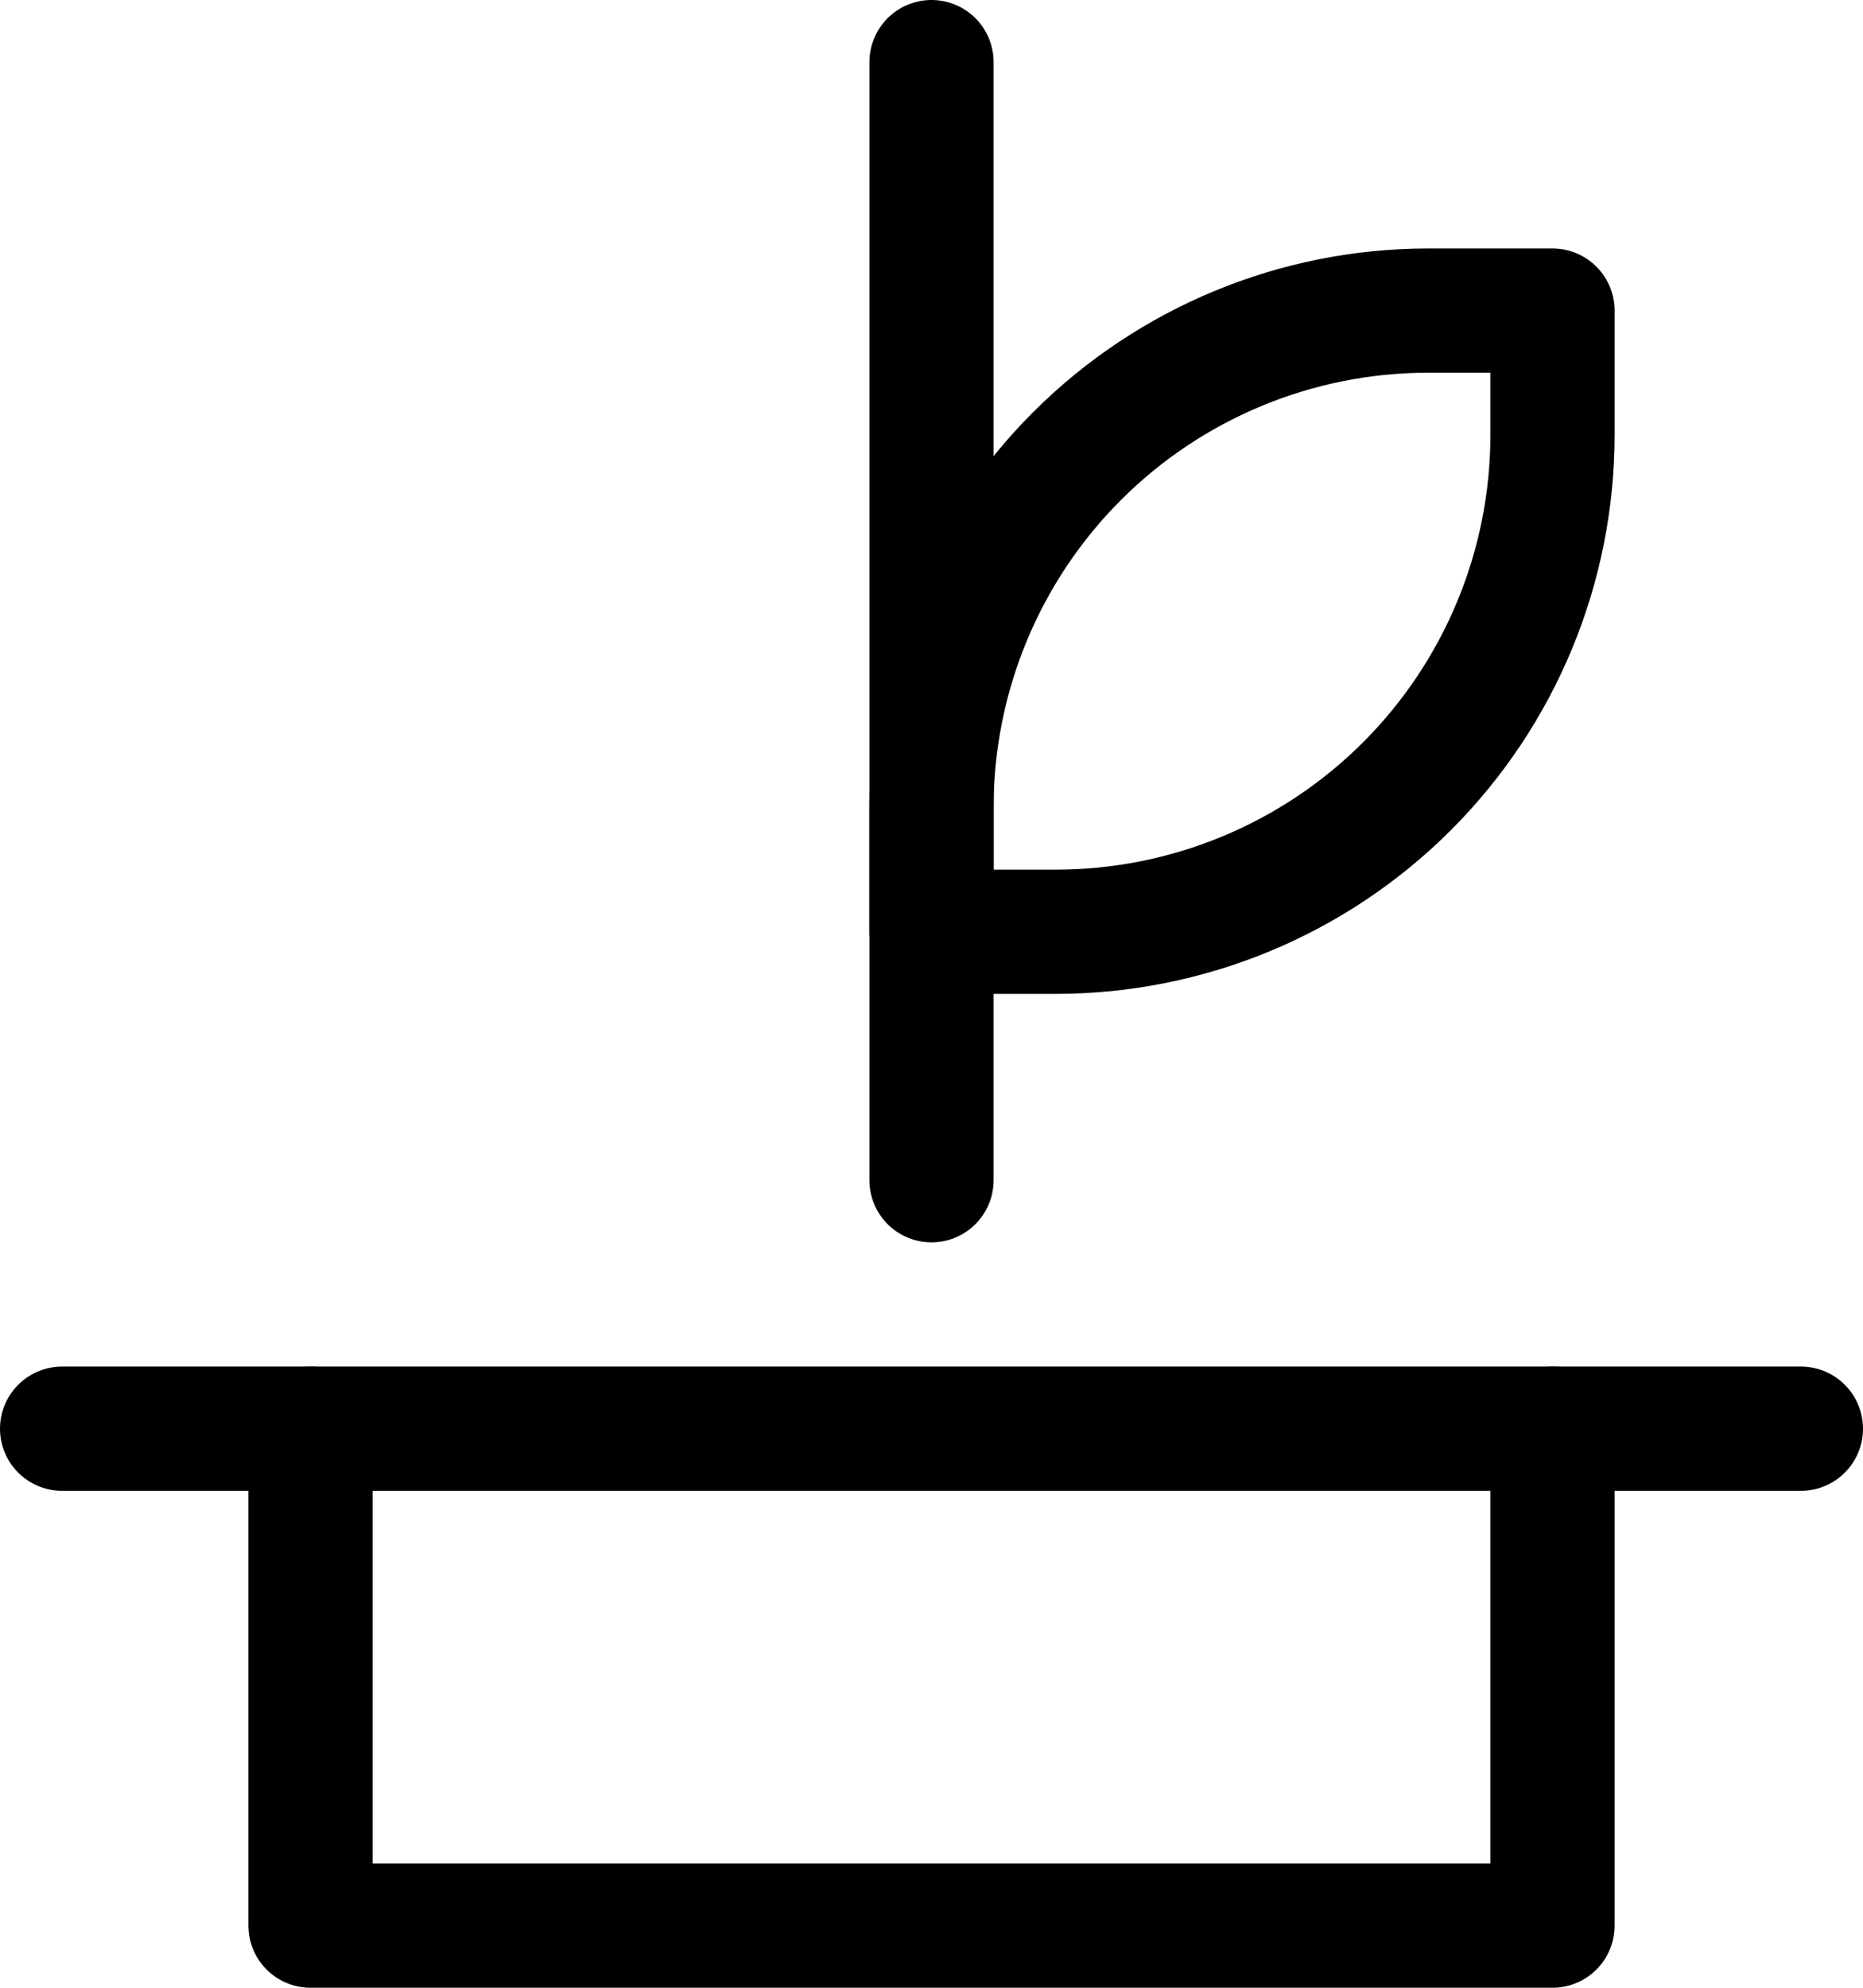
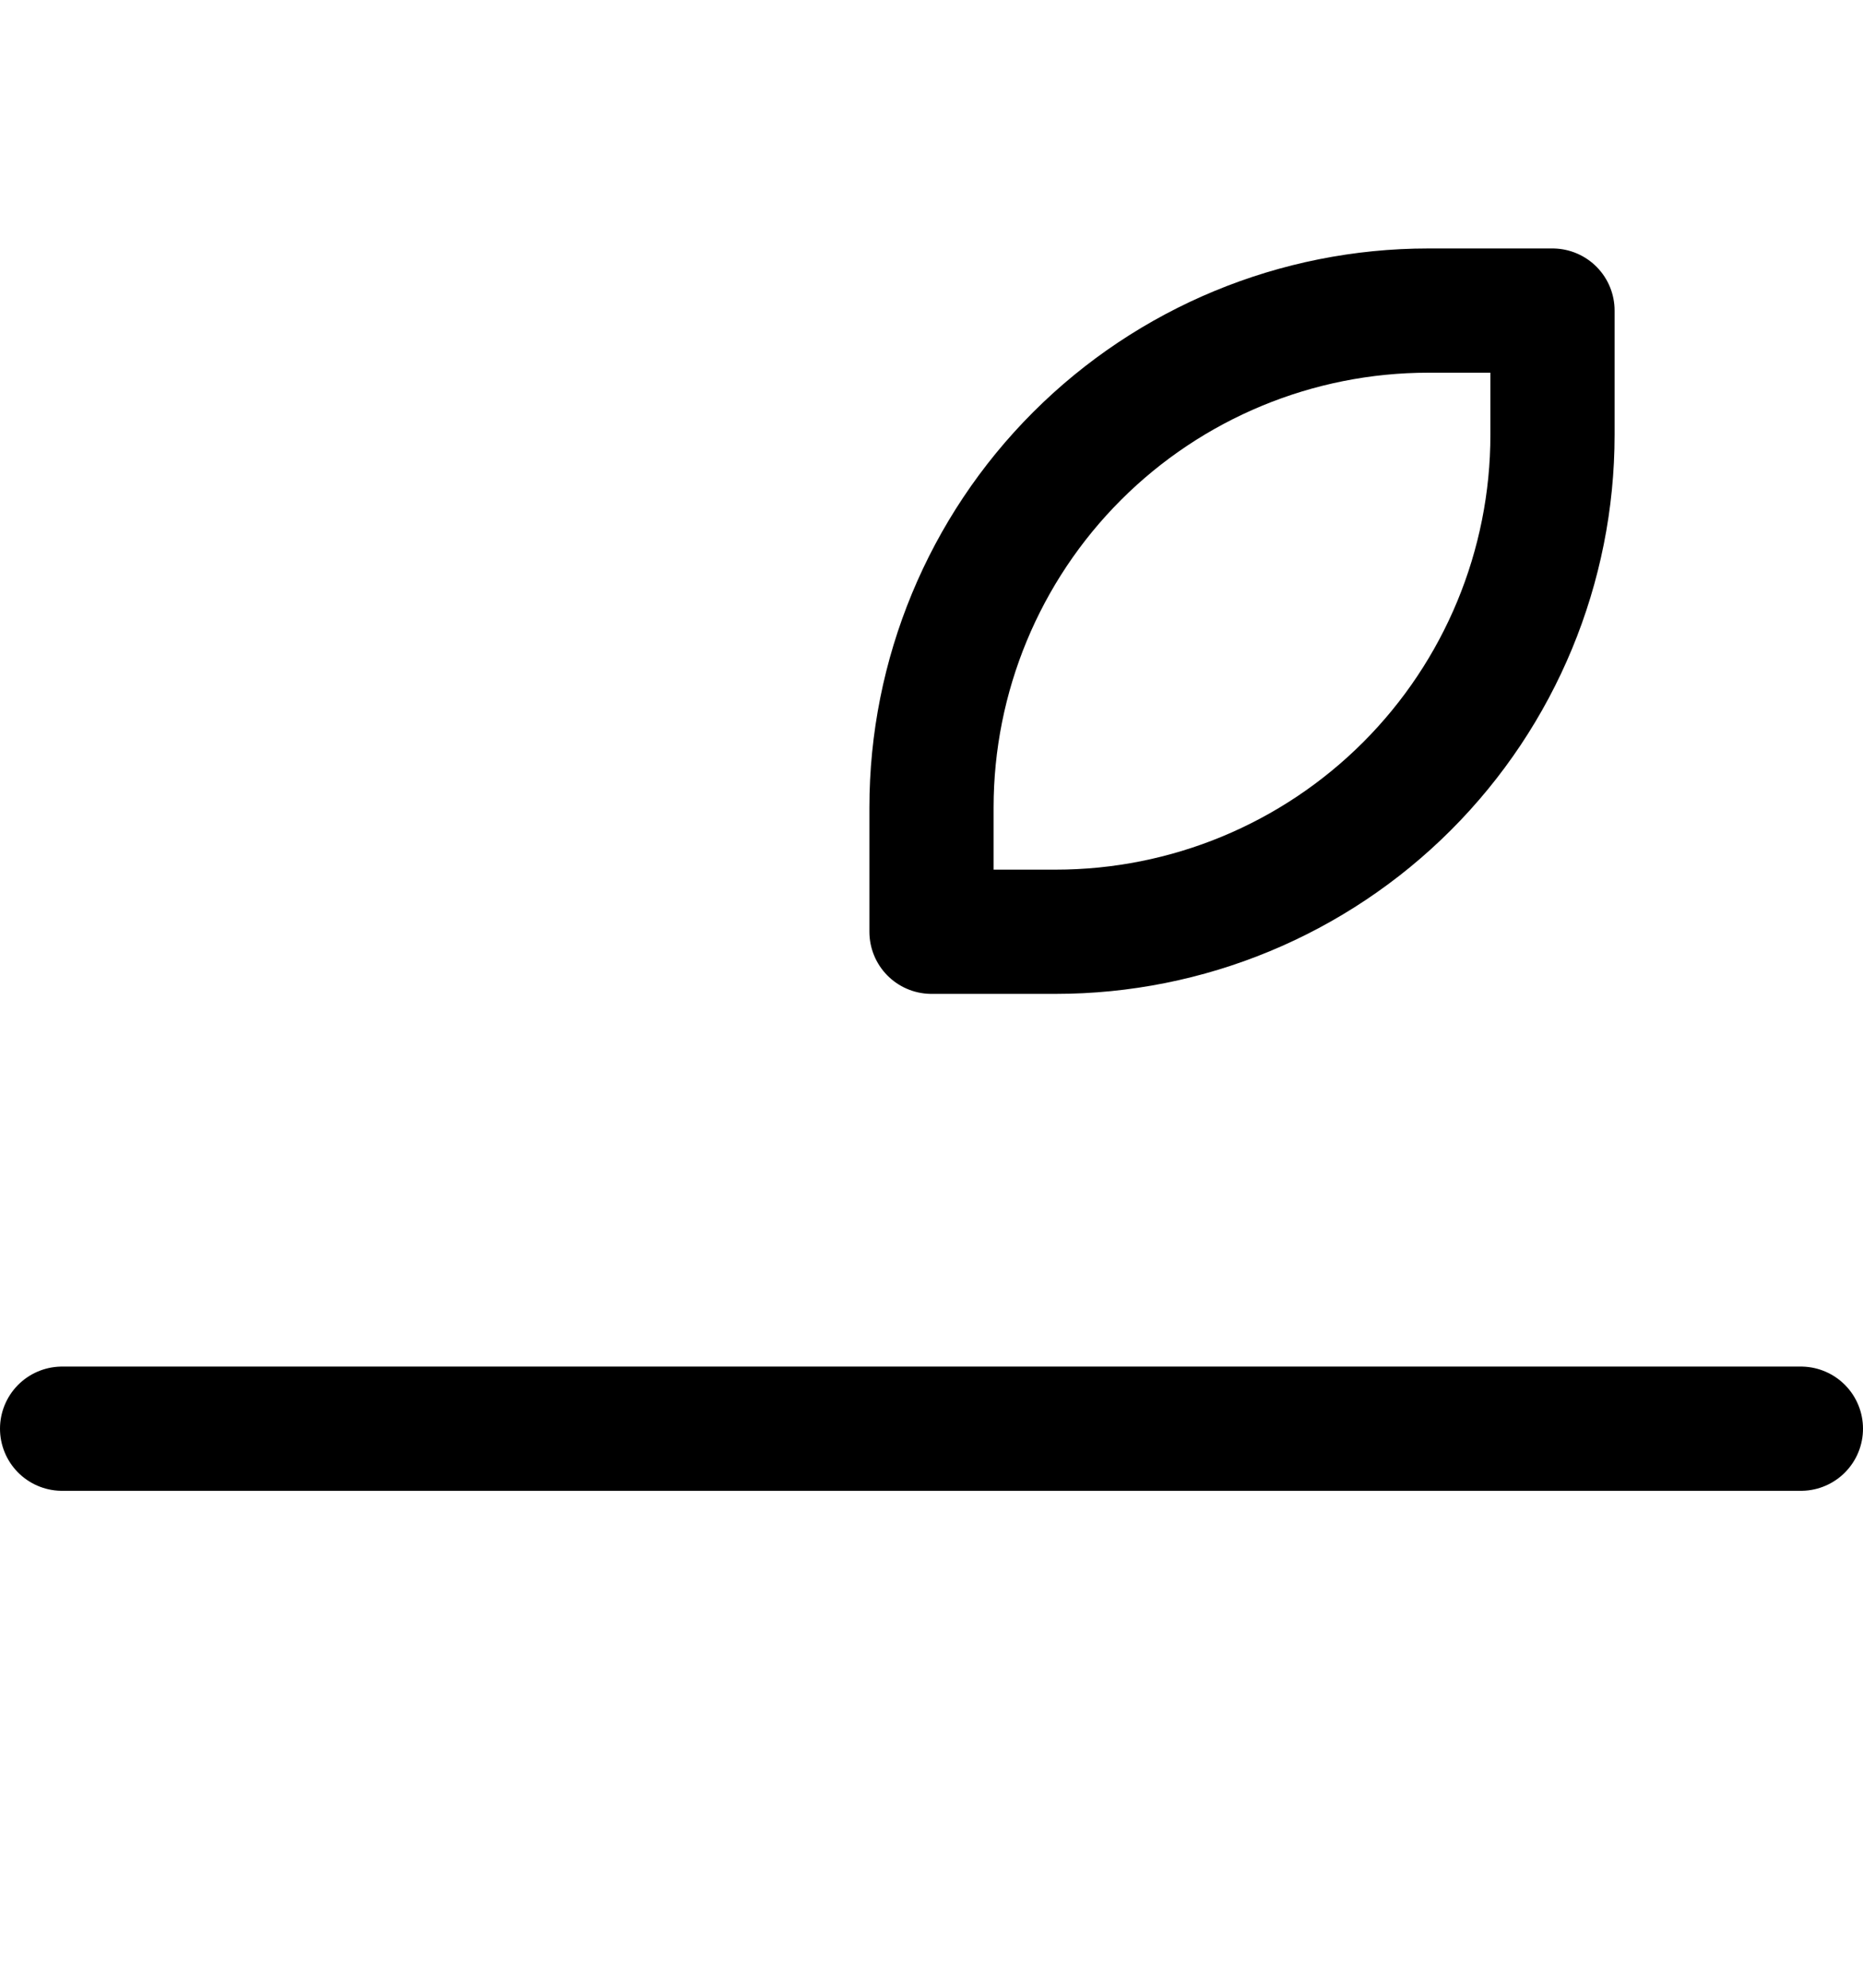
<svg xmlns="http://www.w3.org/2000/svg" width="30" height="32" viewBox="0 0 30 32" fill="none">
-   <path d="M15 1V19" stroke="black" stroke-width="2" stroke-linecap="round" stroke-linejoin="round" />
  <path d="M23 5H25V7C25 9.122 24.157 11.157 22.657 12.657C21.157 14.157 19.122 15 17 15H15V13C15 10.878 15.843 8.843 17.343 7.343C18.843 5.843 20.878 5 23 5V5Z" stroke="black" stroke-width="2" stroke-linecap="round" stroke-linejoin="round" />
  <path d="M1 23H29" stroke="black" stroke-width="2" stroke-linecap="round" stroke-linejoin="round" />
-   <path d="M5 23V31H25V23" stroke="black" stroke-width="2" stroke-linecap="round" stroke-linejoin="round" />
</svg>